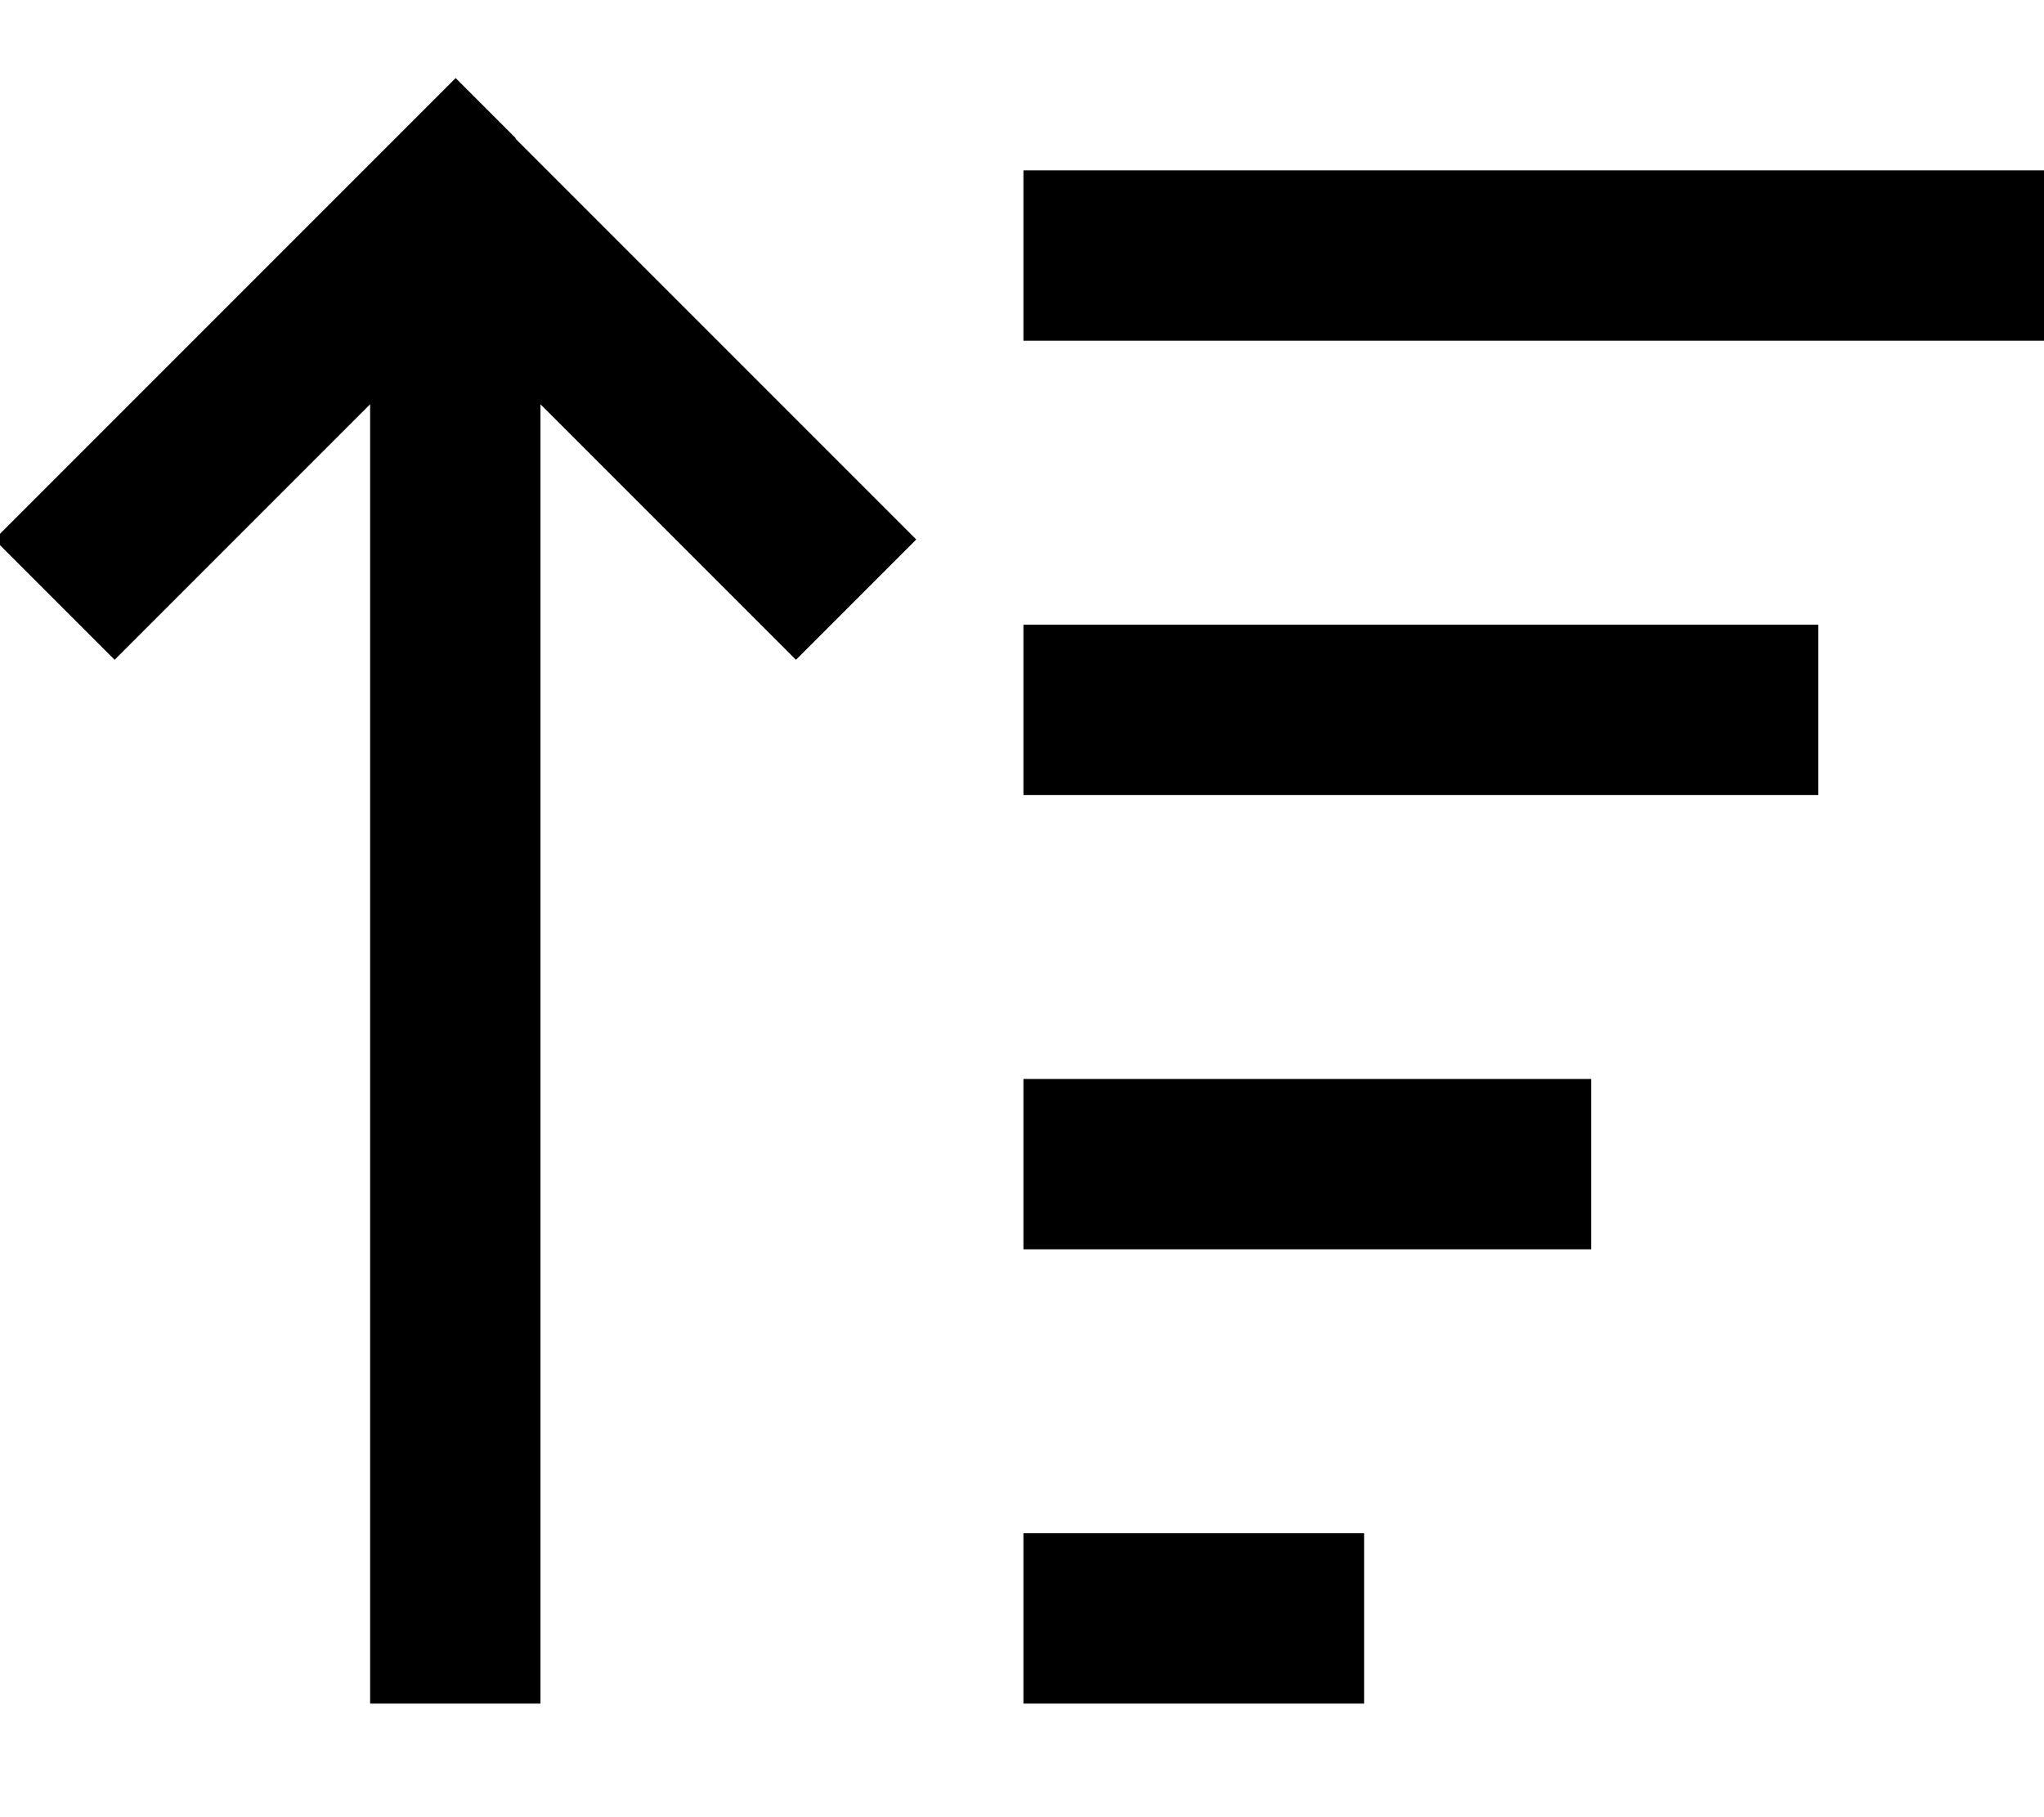
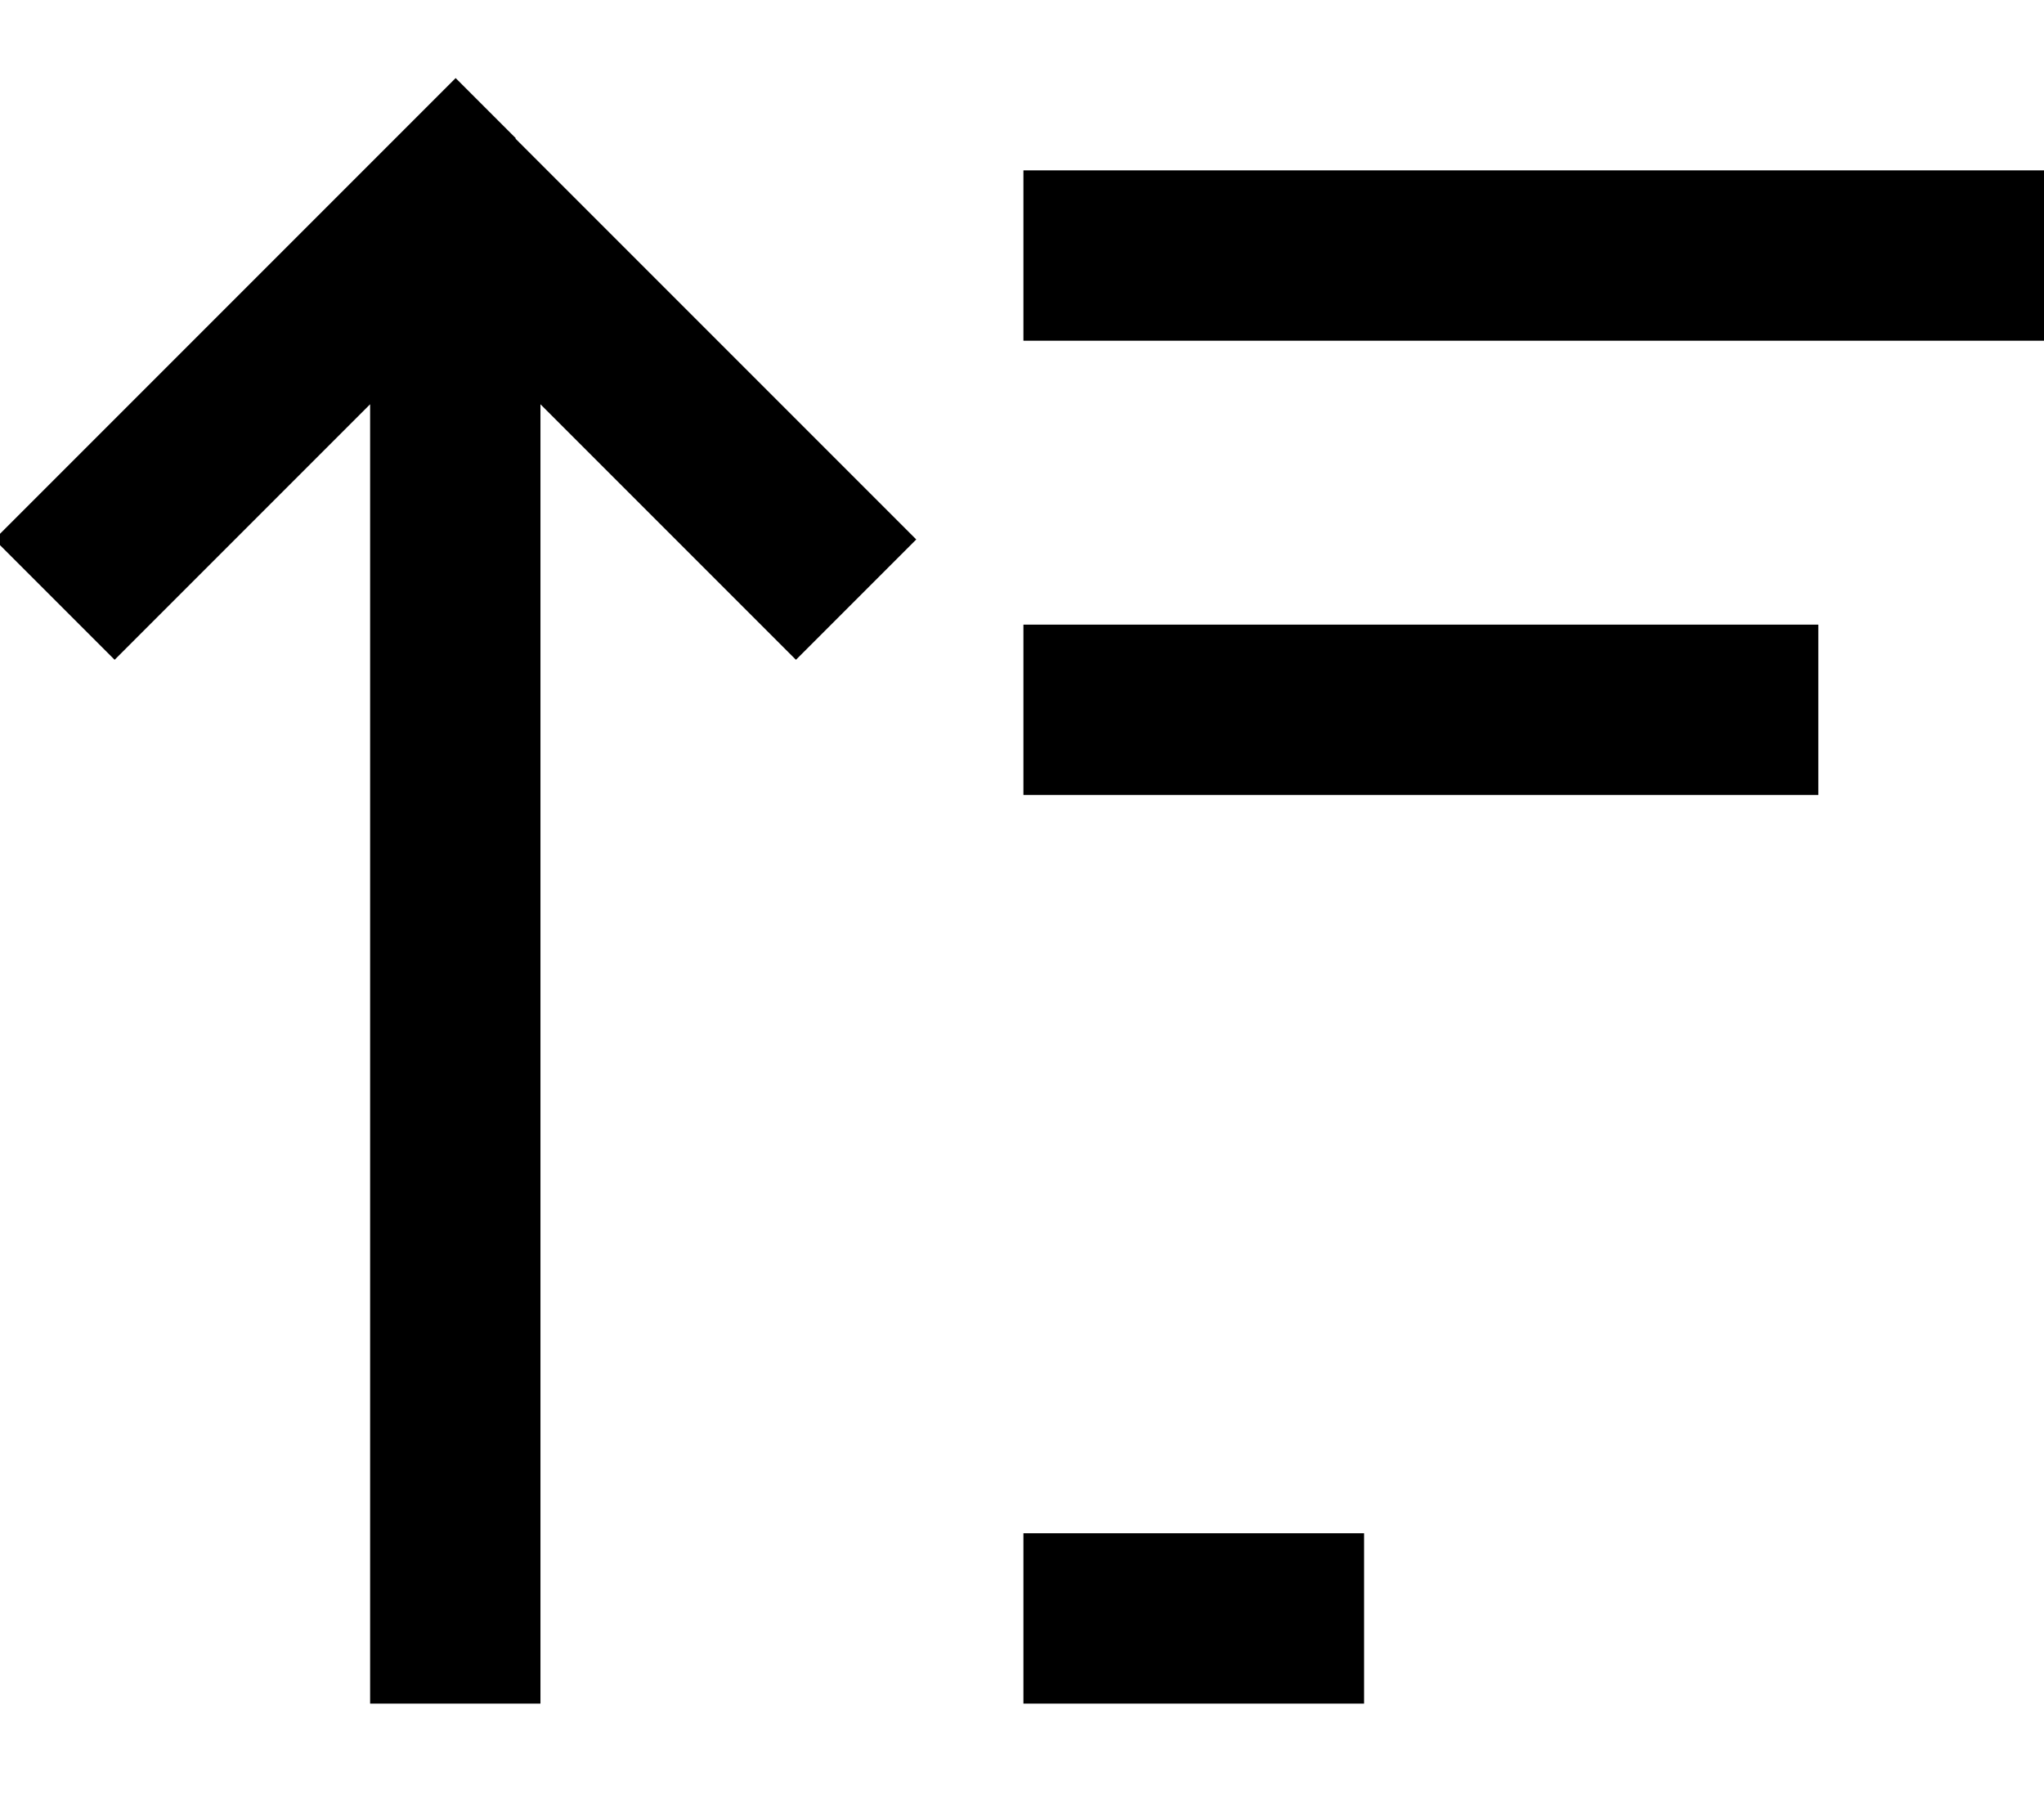
<svg xmlns="http://www.w3.org/2000/svg" viewBox="0 0 576 512">
-   <path fill="currentColor" d="M145.4 39l-17-17-113 113-17 17 33.9 33.9c5-5 29-29 72-72l0 366.1 48 0 0-366.1c43 43 67 67 72 72l33.9-33.9-17-17-96-96zm167 441l72 0 0-48-96 0 0 48 24 0zm0-128l136 0 0-48-160 0 0 48 24 0zm0-128l200 0 0-48-224 0 0 48 24 0zm0-128l264 0 0-48-288 0 0 48 24 0z" />
+   <path fill="currentColor" d="M145.4 39l-17-17-113 113-17 17 33.9 33.9c5-5 29-29 72-72l0 366.1 48 0 0-366.1c43 43 67 67 72 72l33.9-33.9-17-17-96-96zm167 441l72 0 0-48-96 0 0 48 24 0zm0-128zm0-128l200 0 0-48-224 0 0 48 24 0zm0-128l264 0 0-48-288 0 0 48 24 0z" />
</svg>